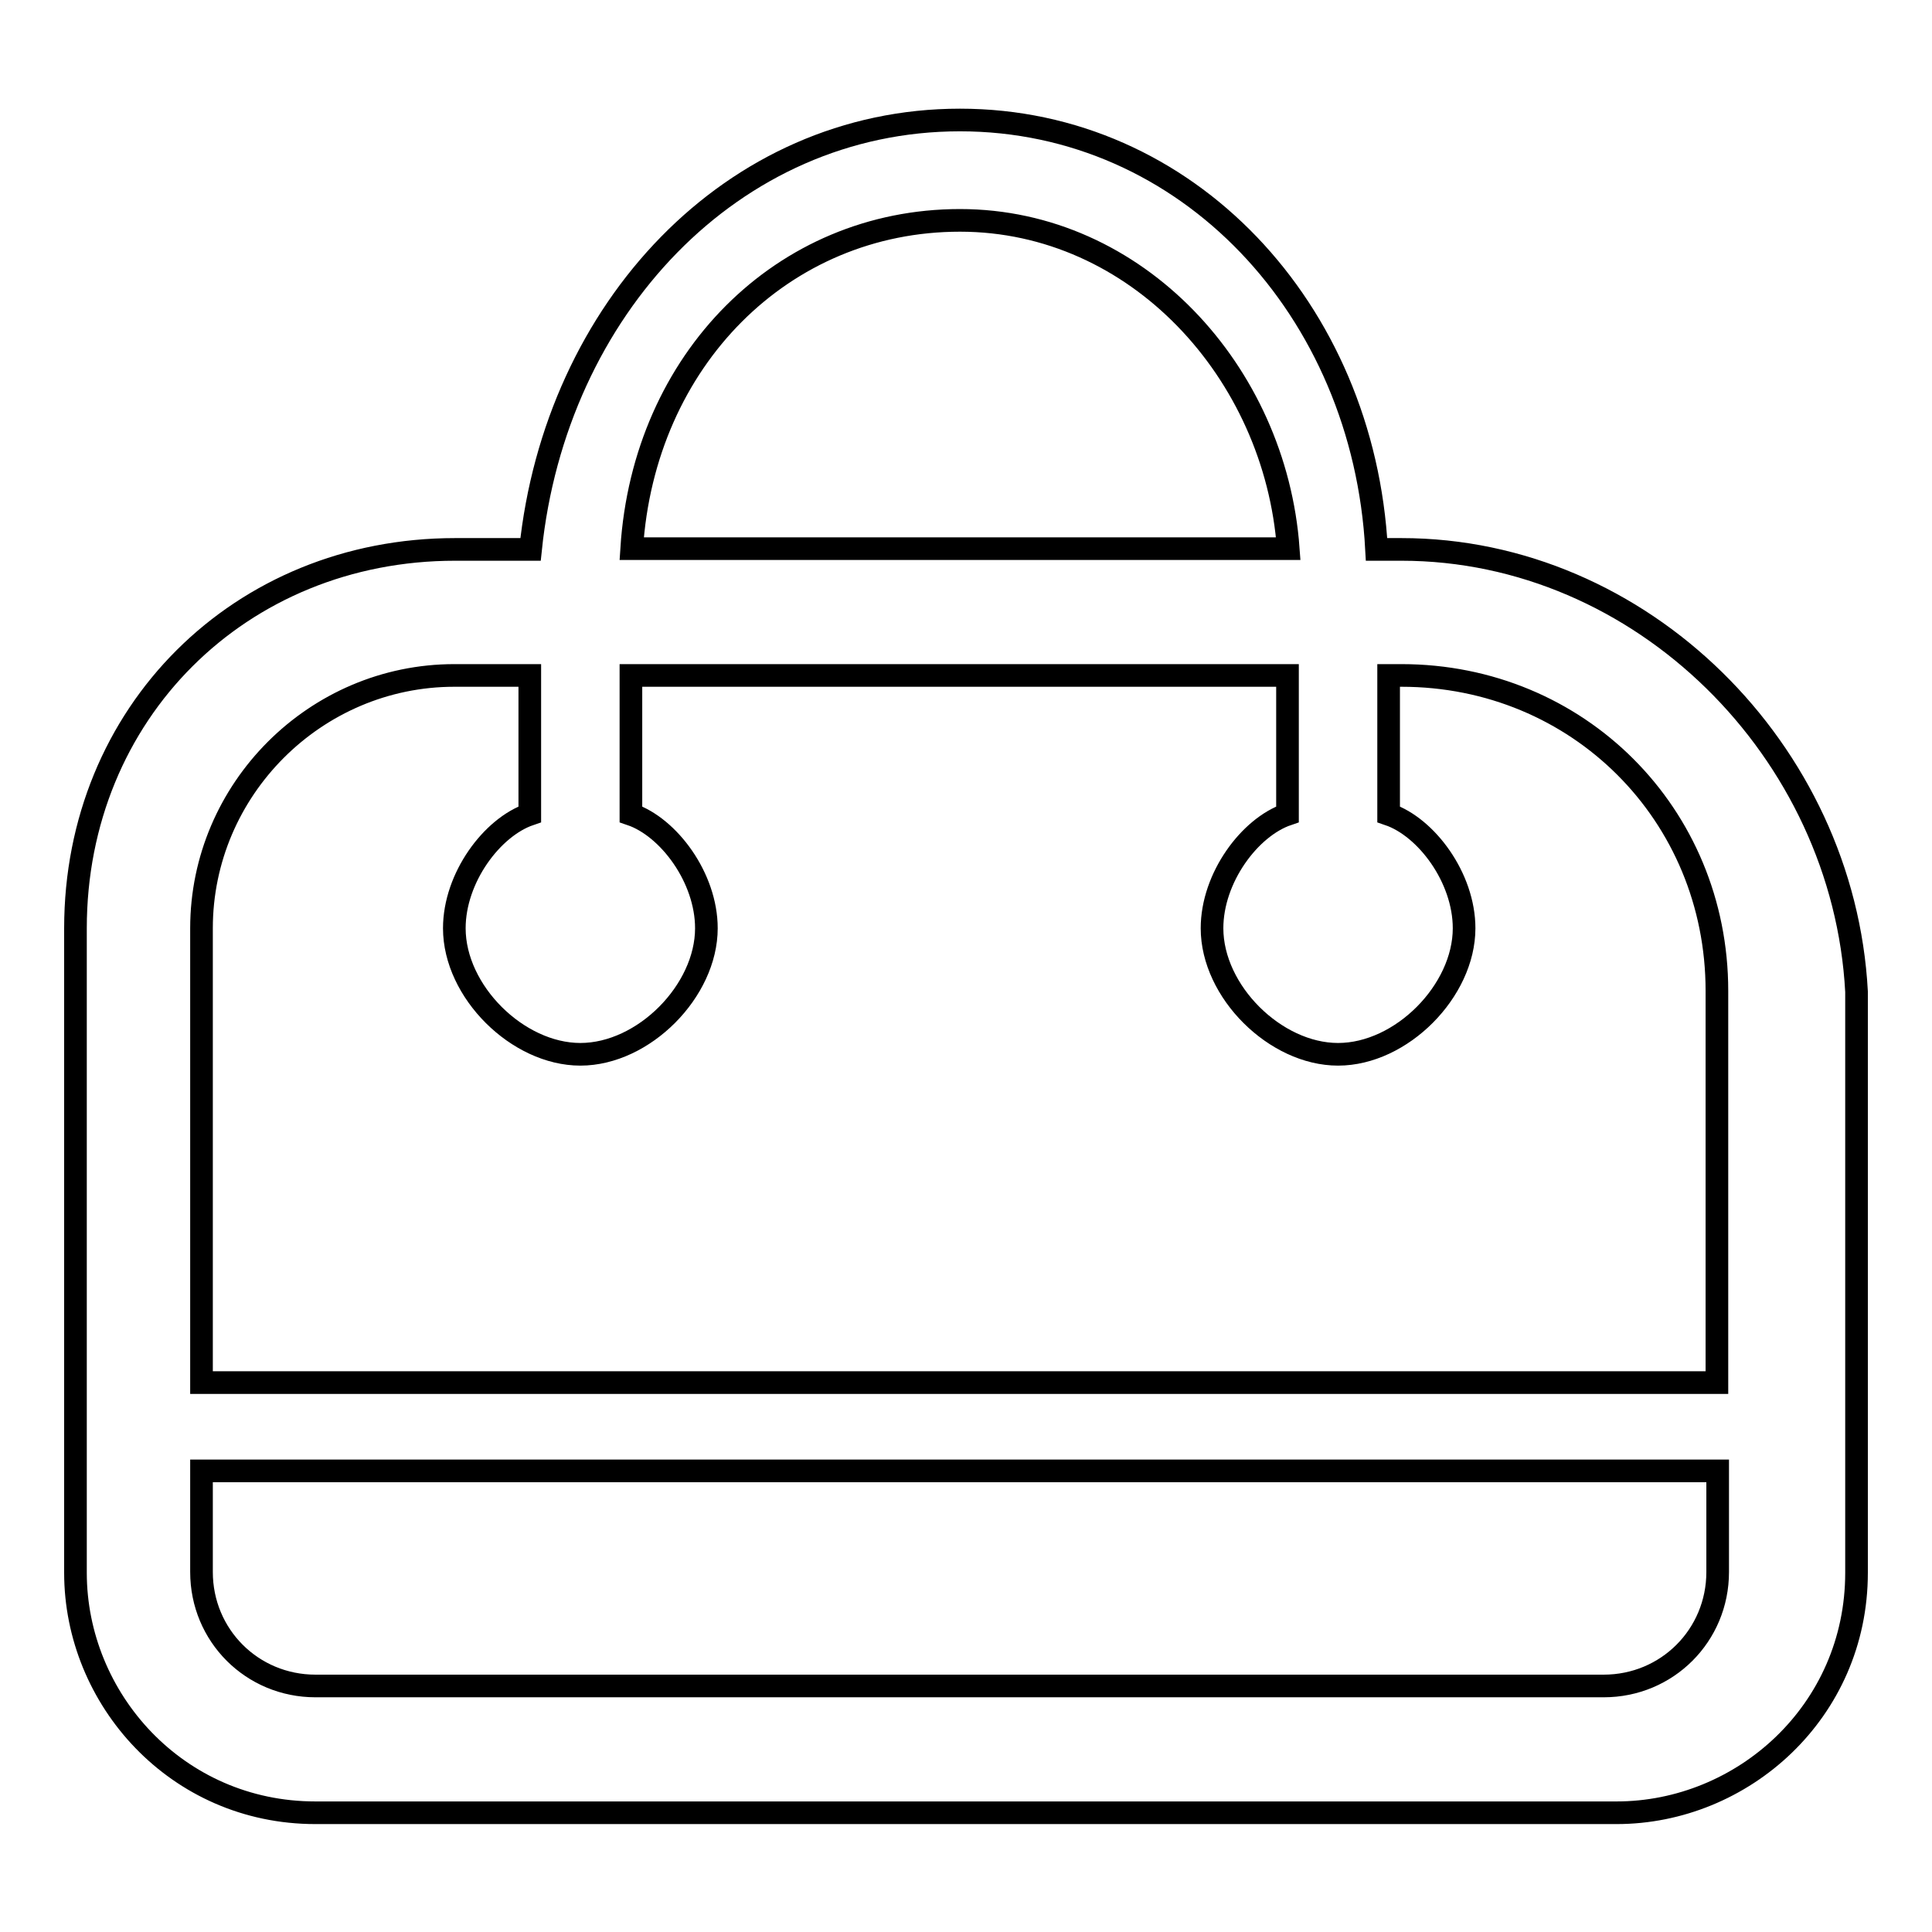
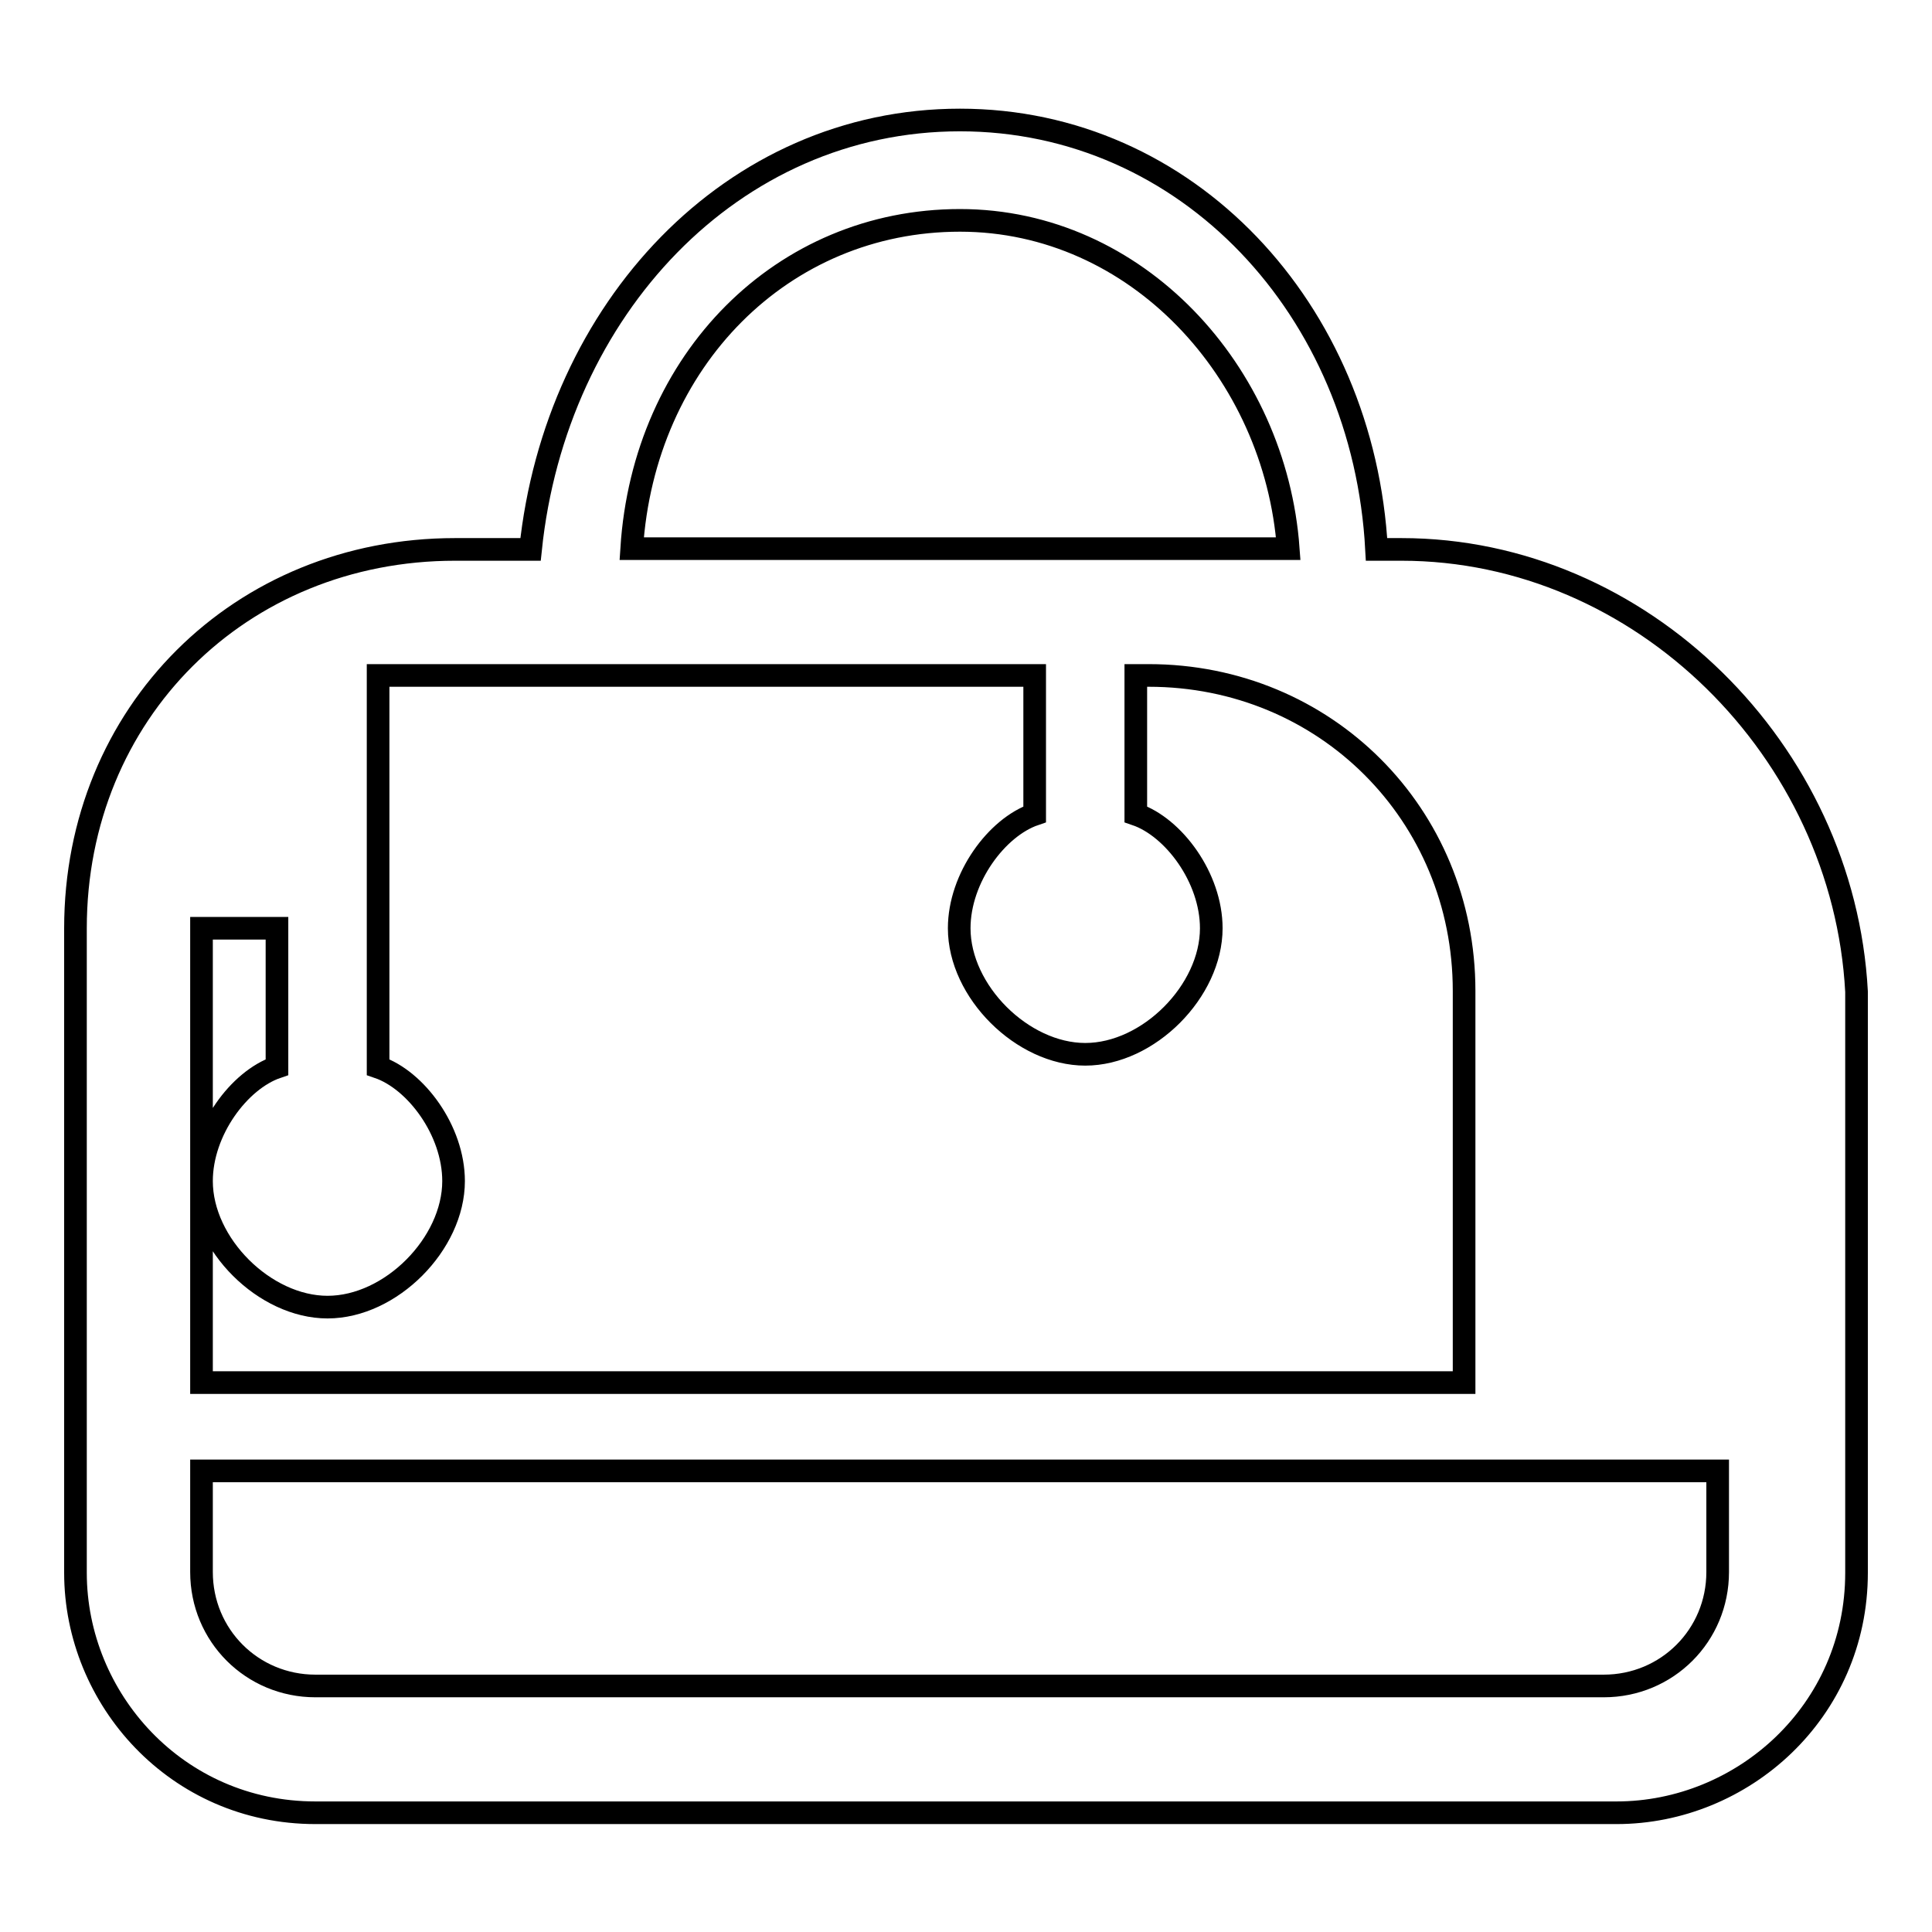
<svg xmlns="http://www.w3.org/2000/svg" version="1.1" x="0px" y="0px" viewBox="0 0 256 256" enable-background="new 0 0 256 256" xml:space="preserve">
  <g>
-     <path stroke-width="3" fill-opacity="0" stroke="#000000" d="M185.7,72.8h-3.3c-1.7-31.8-25.1-56.9-55.2-56.9C97,15.9,73.6,41,70.3,72.8h-10C31.8,72.8,10,94.5,10,123 v85.4c0,16.7,13.4,31.8,31.8,31.8h172.4c16.7,0,31.8-13.4,31.8-31.8v-77C244.3,99.5,217.5,72.8,185.7,72.8z M127.2,29.2 c23.4,0,41.8,20.1,43.5,43.5h-87C85.3,47.7,103.7,29.2,127.2,29.2z M26.7,123c0-18.4,15.1-33.5,33.5-33.5h10v18.4 c-5,1.7-10,8.4-10,15.1c0,8.4,8.4,16.7,16.7,16.7c8.4,0,16.7-8.4,16.7-16.7c0-6.7-5-13.4-10-15.1V89.5h87v18.4 c-5,1.7-10,8.4-10,15.1c0,8.4,8.4,16.7,16.7,16.7c8.4,0,16.7-8.4,16.7-16.7c0-6.7-5-13.4-10-15.1V89.5h1.7 c23.4,0,41.8,18.4,41.8,41.8v51.9H26.7V123z M227.6,208.3c0,8.4-6.7,15.1-15.1,15.1H41.8c-8.4,0-15.1-6.7-15.1-15.1v-13.4h200.9 V208.3z" />
+     <path stroke-width="3" fill-opacity="0" stroke="#000000" d="M185.7,72.8h-3.3c-1.7-31.8-25.1-56.9-55.2-56.9C97,15.9,73.6,41,70.3,72.8h-10C31.8,72.8,10,94.5,10,123 v85.4c0,16.7,13.4,31.8,31.8,31.8h172.4c16.7,0,31.8-13.4,31.8-31.8v-77C244.3,99.5,217.5,72.8,185.7,72.8z M127.2,29.2 c23.4,0,41.8,20.1,43.5,43.5h-87C85.3,47.7,103.7,29.2,127.2,29.2z M26.7,123h10v18.4 c-5,1.7-10,8.4-10,15.1c0,8.4,8.4,16.7,16.7,16.7c8.4,0,16.7-8.4,16.7-16.7c0-6.7-5-13.4-10-15.1V89.5h87v18.4 c-5,1.7-10,8.4-10,15.1c0,8.4,8.4,16.7,16.7,16.7c8.4,0,16.7-8.4,16.7-16.7c0-6.7-5-13.4-10-15.1V89.5h1.7 c23.4,0,41.8,18.4,41.8,41.8v51.9H26.7V123z M227.6,208.3c0,8.4-6.7,15.1-15.1,15.1H41.8c-8.4,0-15.1-6.7-15.1-15.1v-13.4h200.9 V208.3z" />
  </g>
</svg>